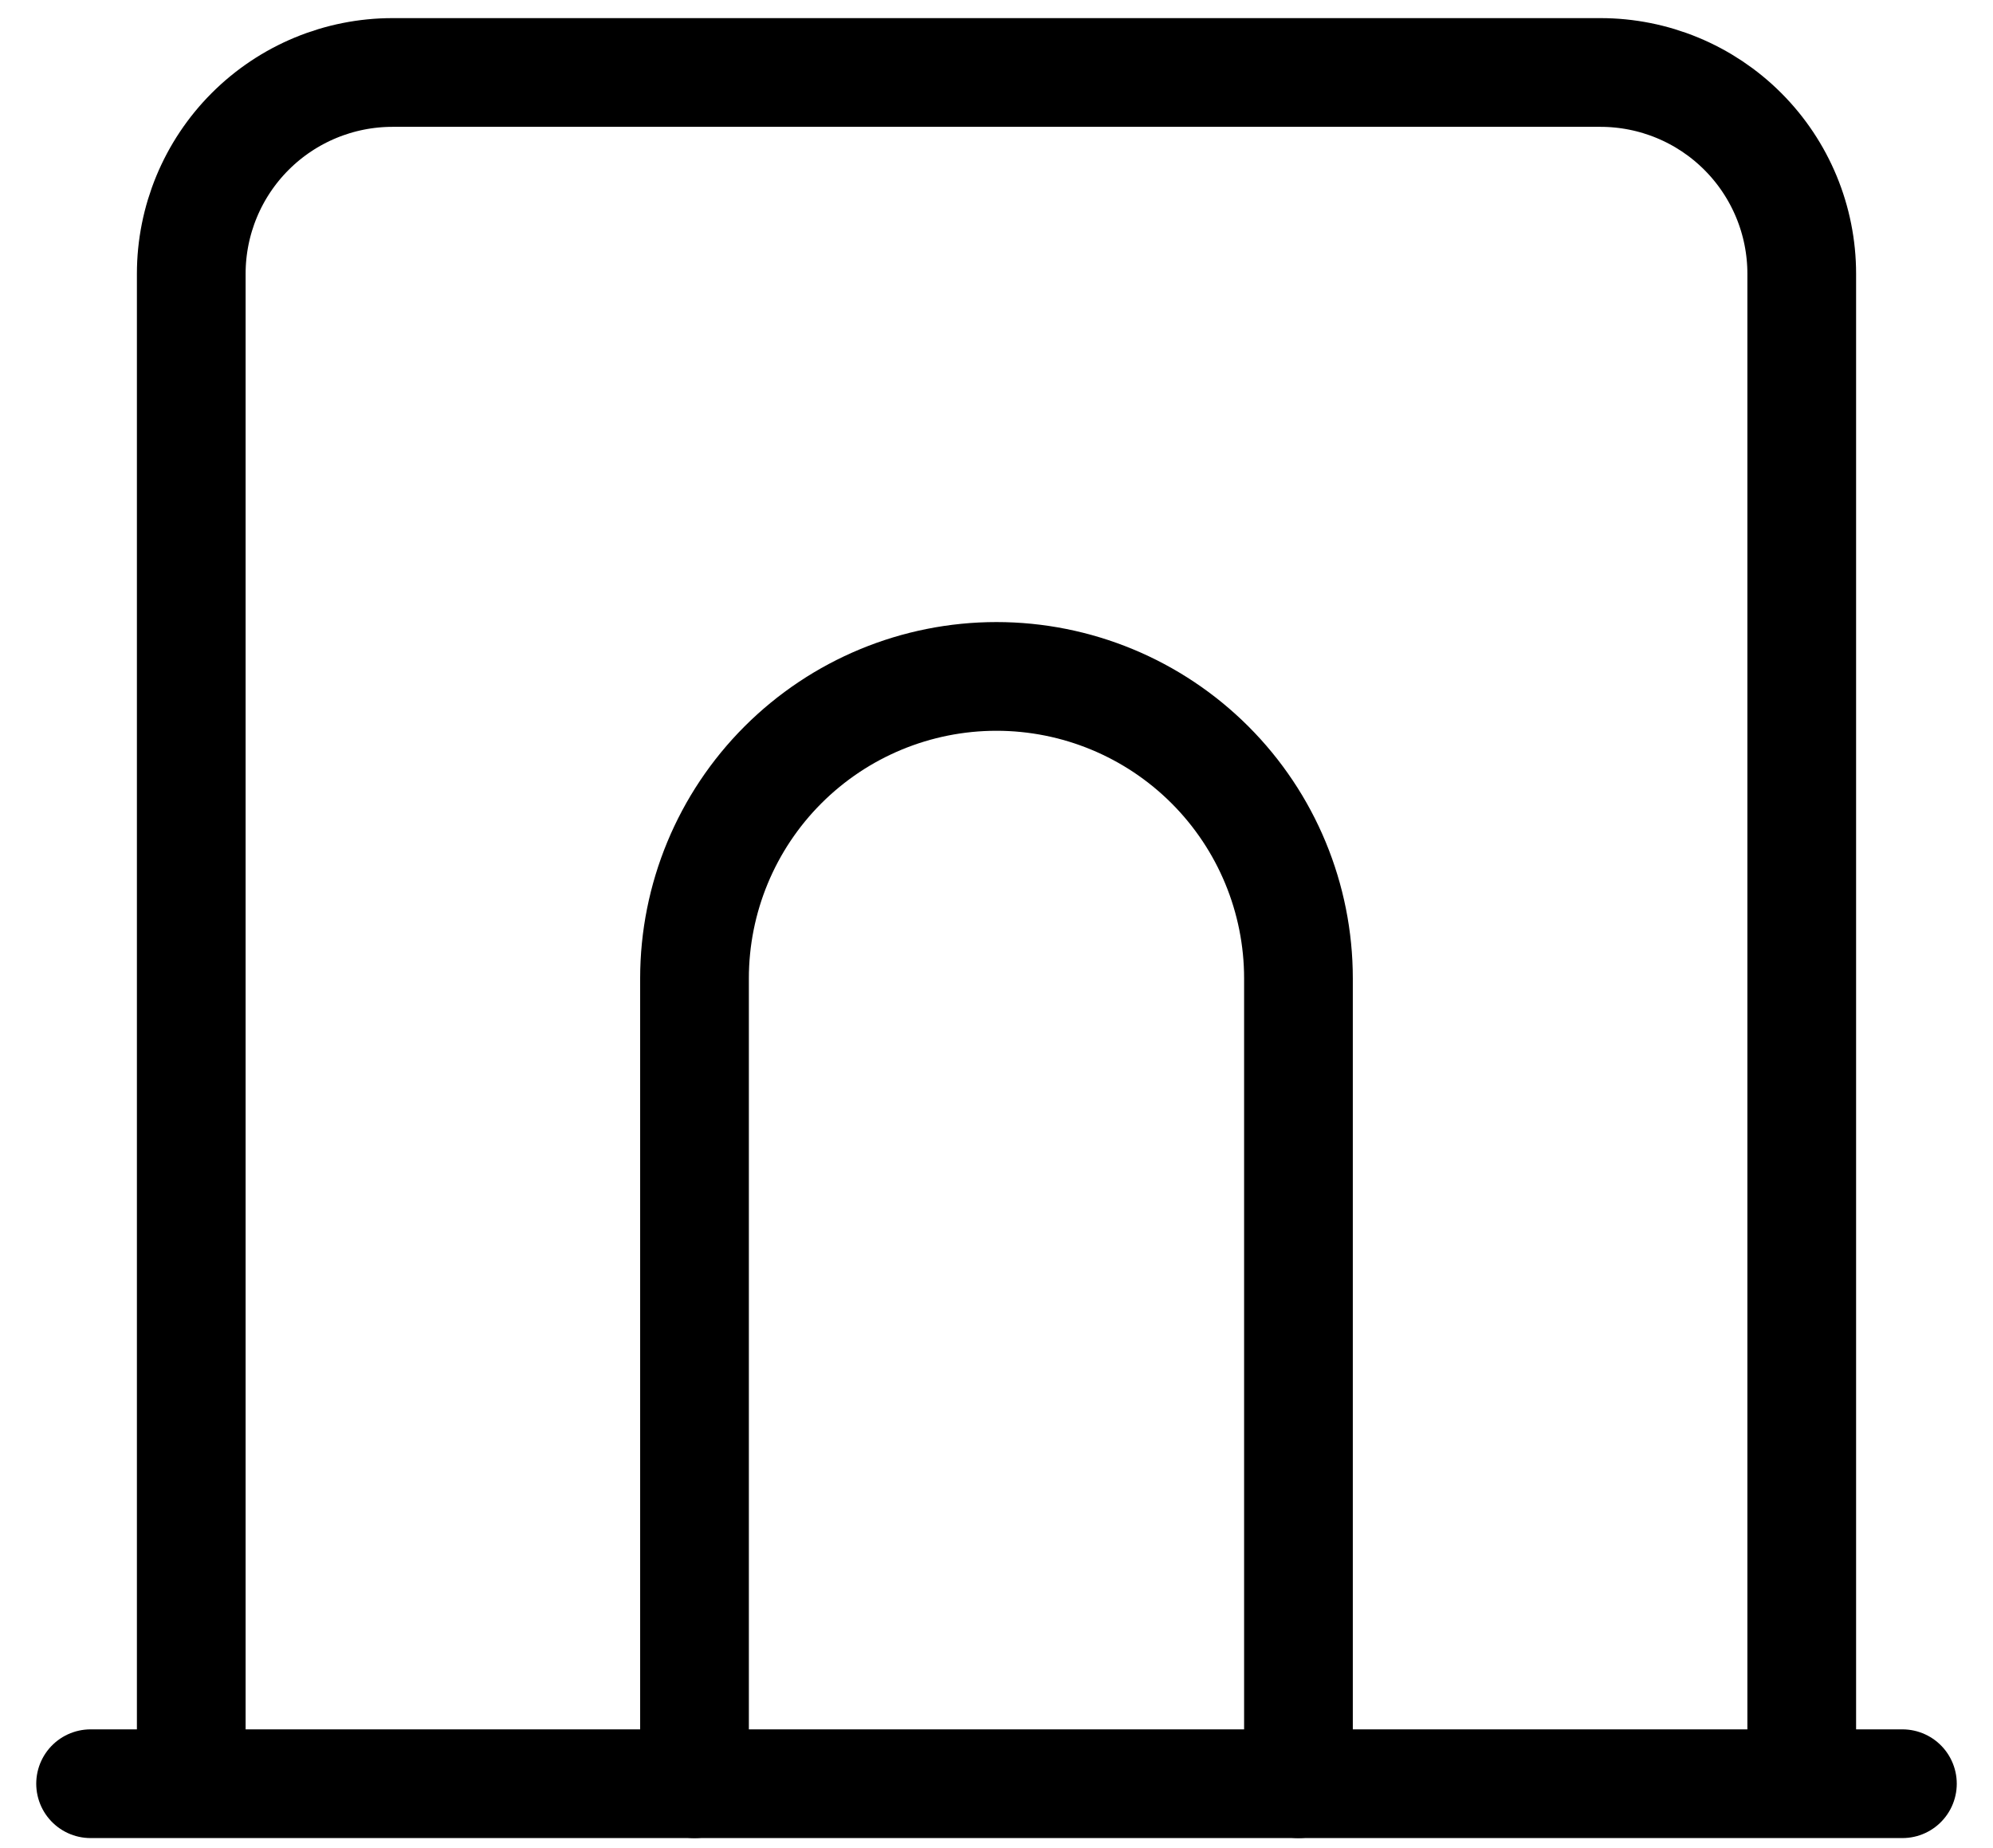
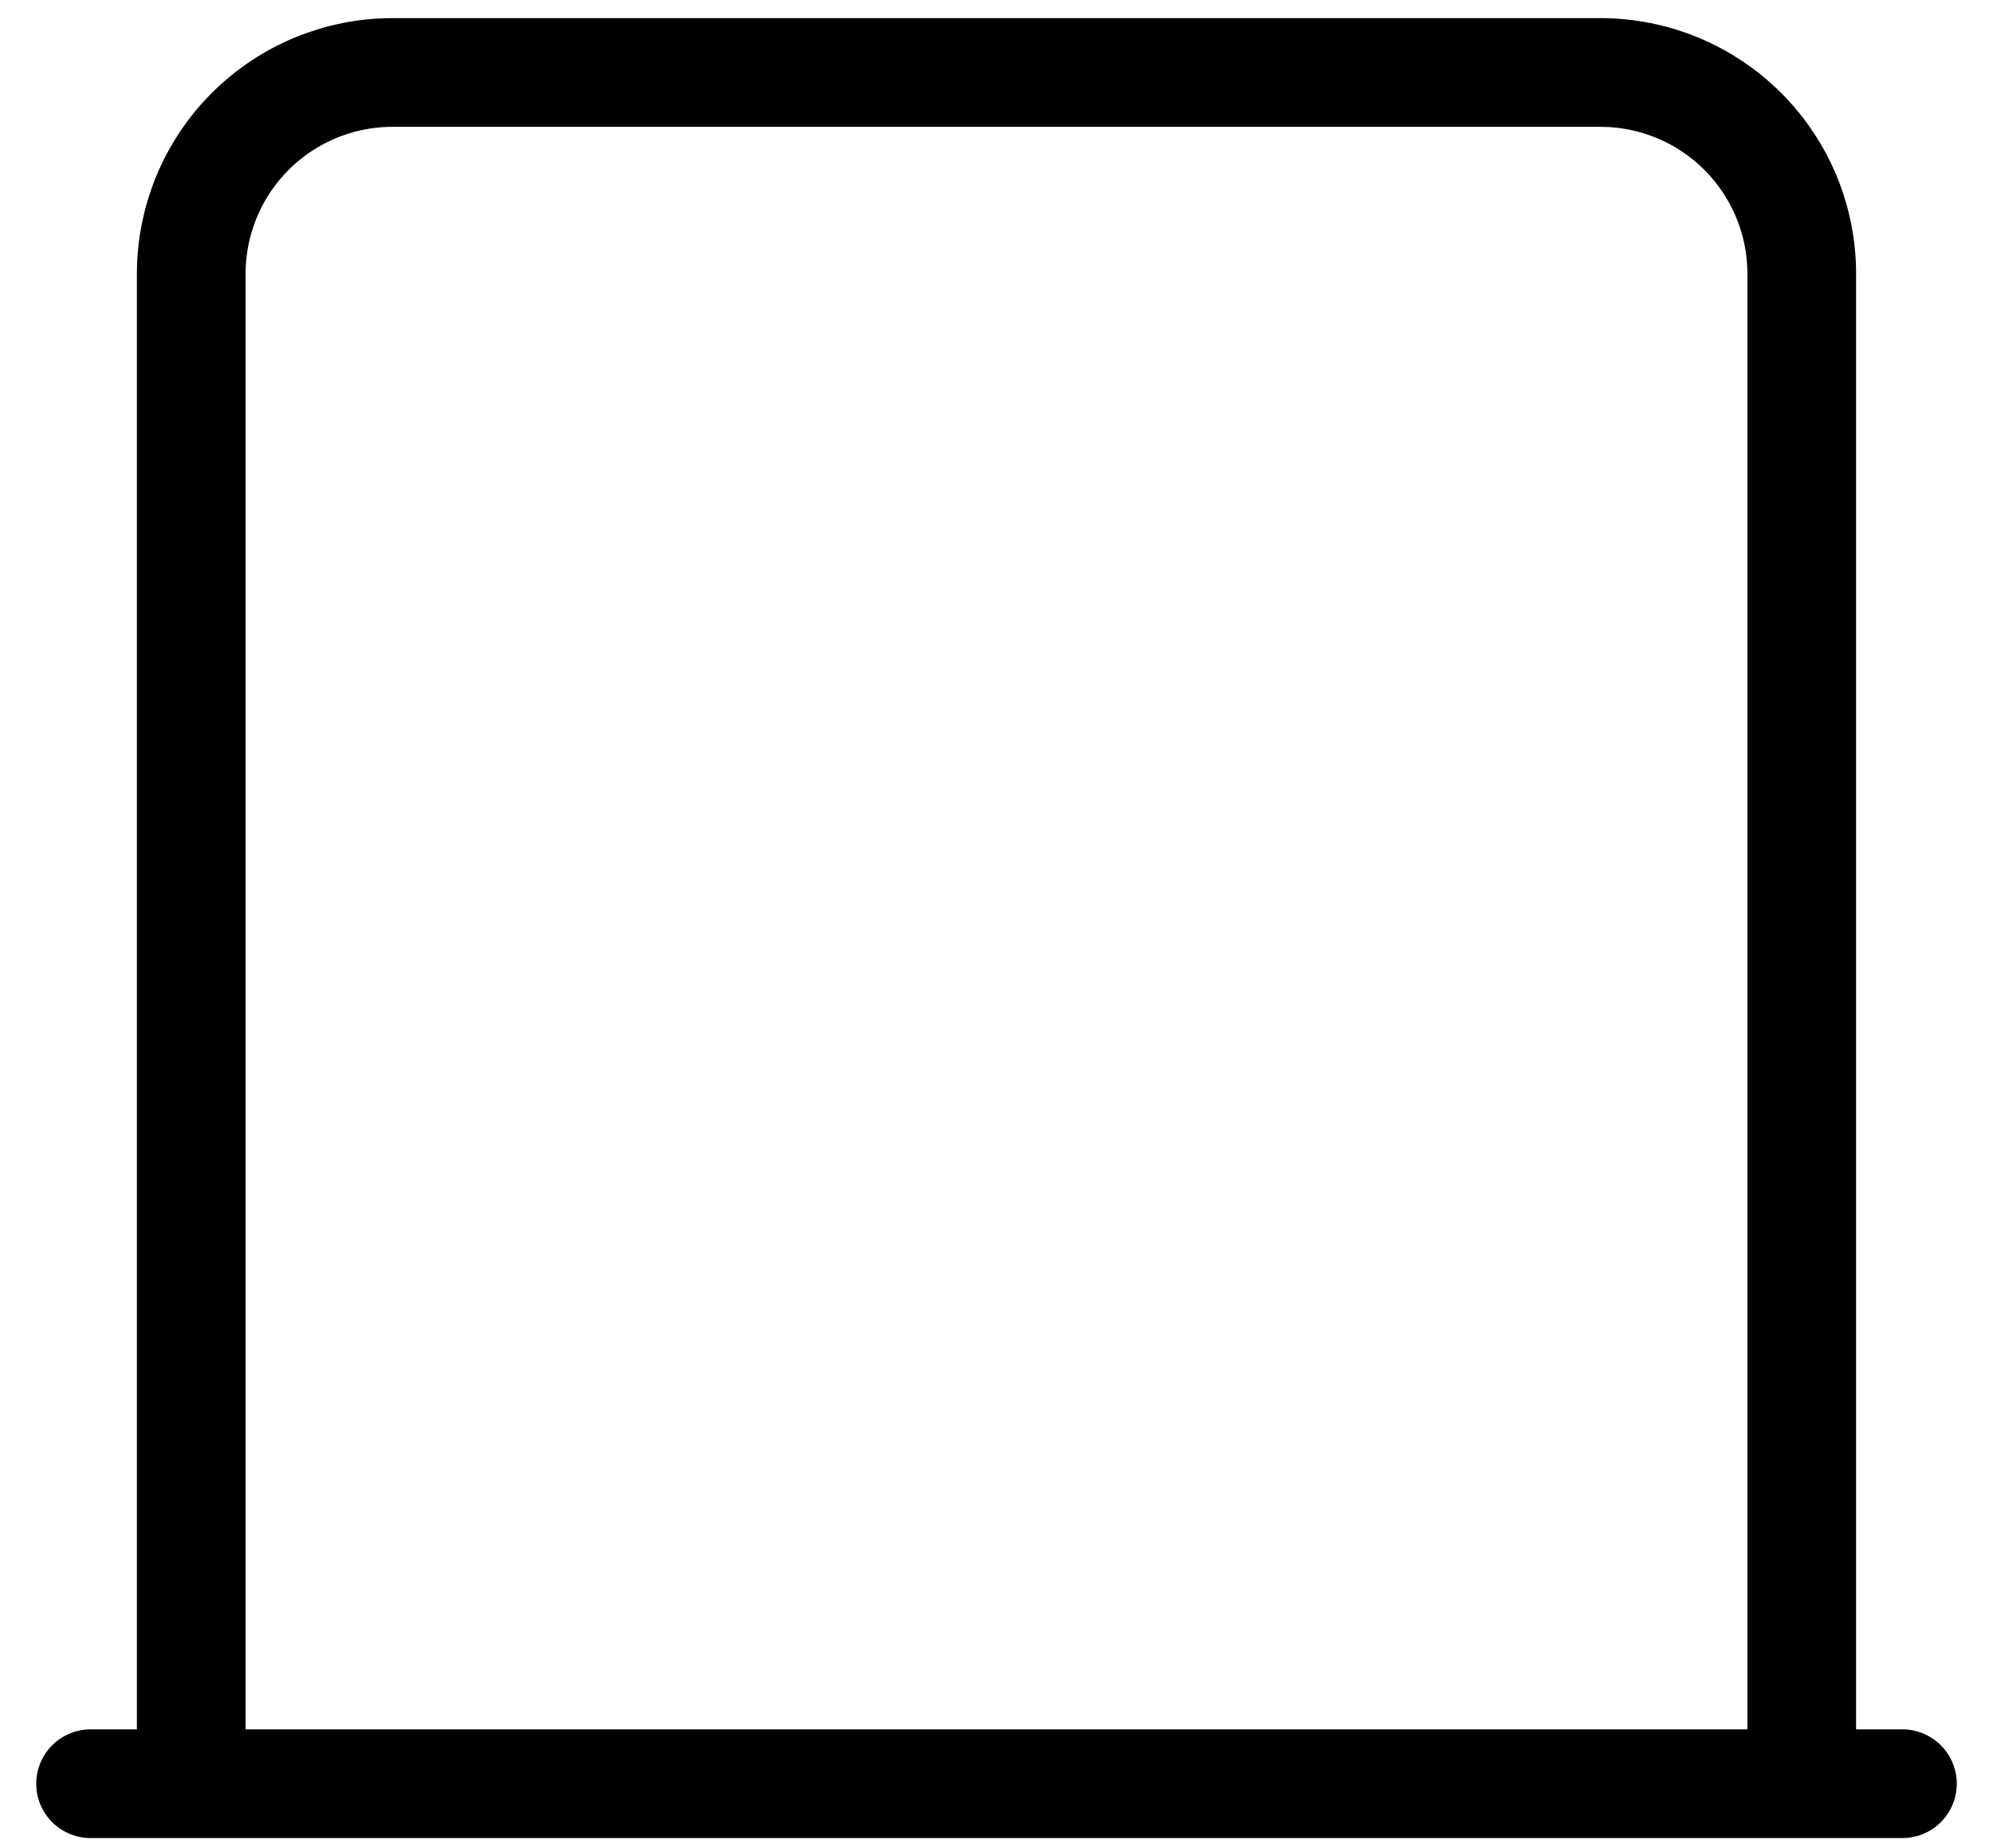
<svg xmlns="http://www.w3.org/2000/svg" width="55" height="51" viewBox="0 0 55 51" fill="none">
  <path d="M2.5 49.222H52.5M5.278 49.222V7.556C5.278 6.082 5.863 4.669 6.905 3.627C7.947 2.585 9.36 2 10.833 2H44.167C45.64 2 47.053 2.585 48.095 3.627C49.137 4.669 49.722 6.082 49.722 7.556V49.222" stroke="black" stroke-width="3" stroke-linecap="round" stroke-linejoin="round" />
-   <path d="M19.166 49.222V26.999C19.166 24.789 20.044 22.67 21.607 21.107C23.17 19.544 25.289 18.666 27.499 18.666C29.709 18.666 31.829 19.544 33.392 21.107C34.955 22.67 35.833 24.789 35.833 26.999V49.222" stroke="black" stroke-width="3" stroke-linecap="round" stroke-linejoin="round" />
</svg>